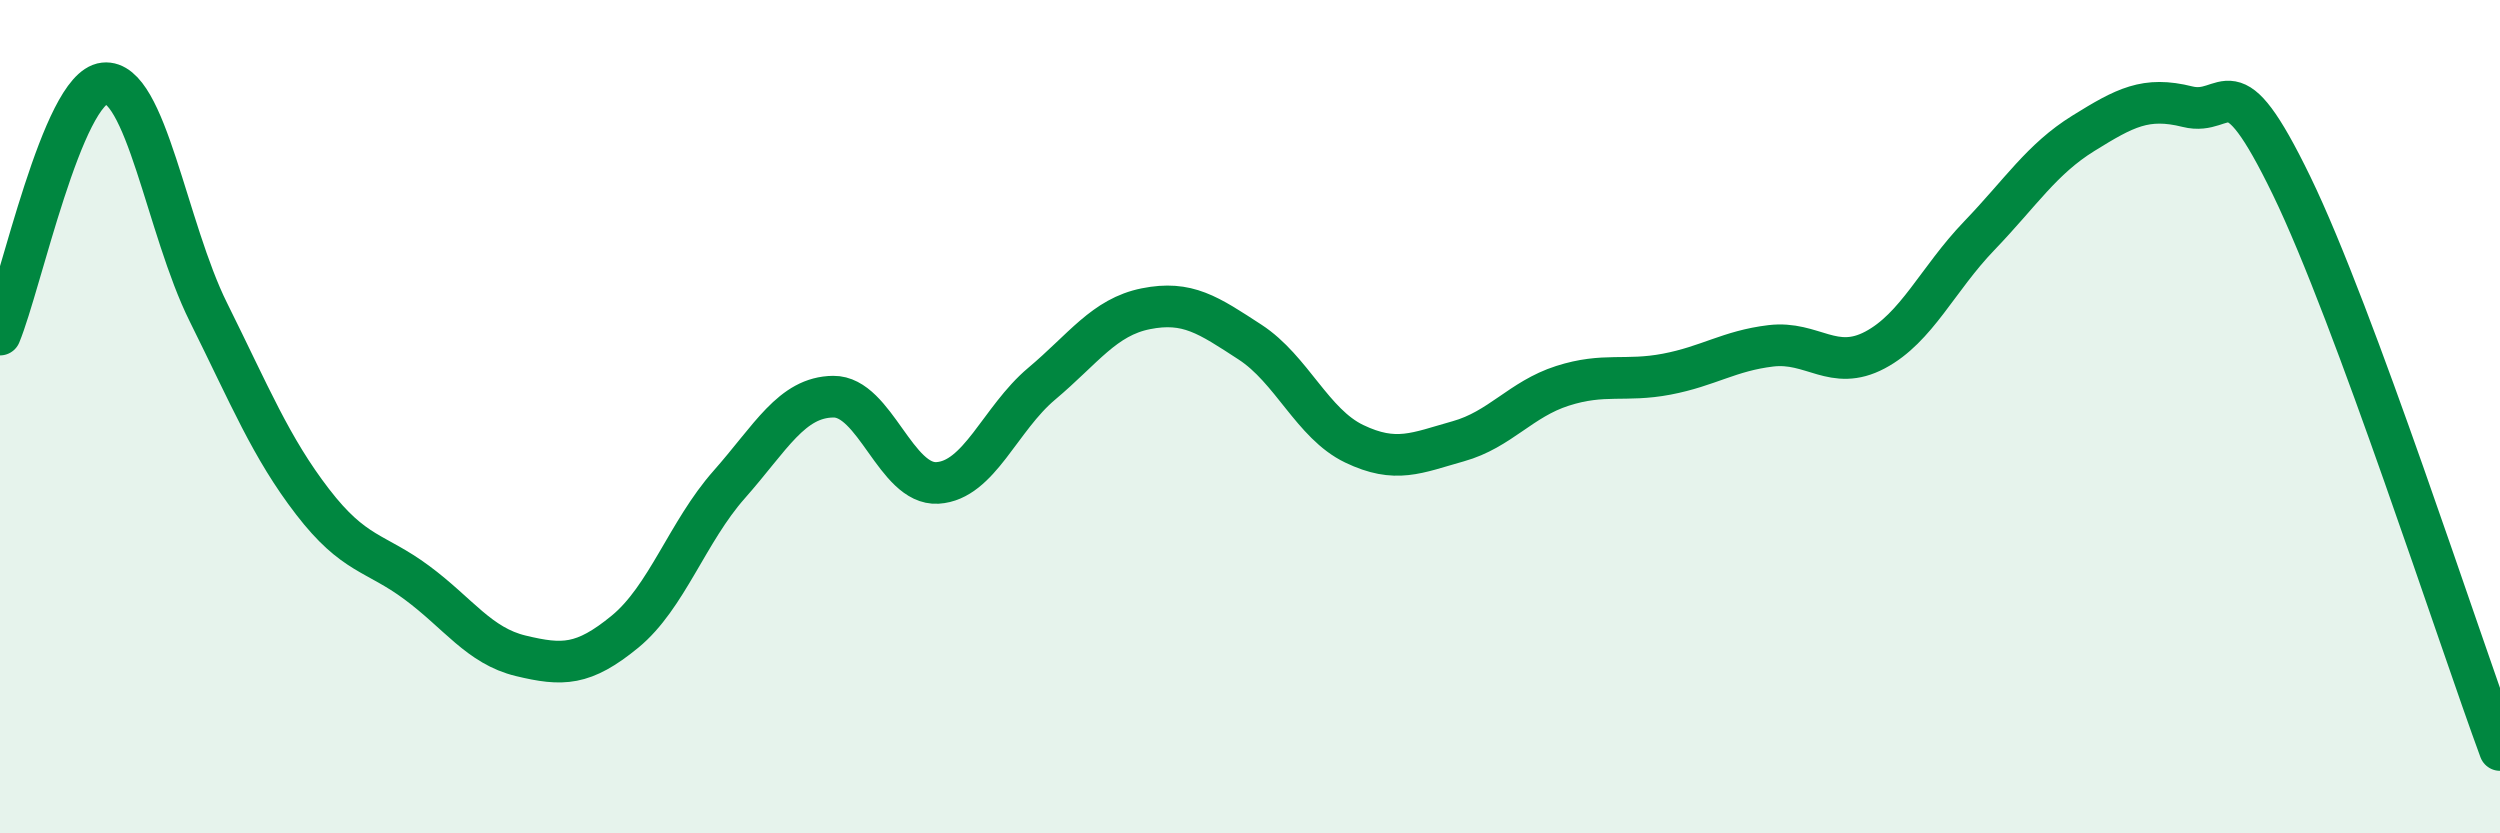
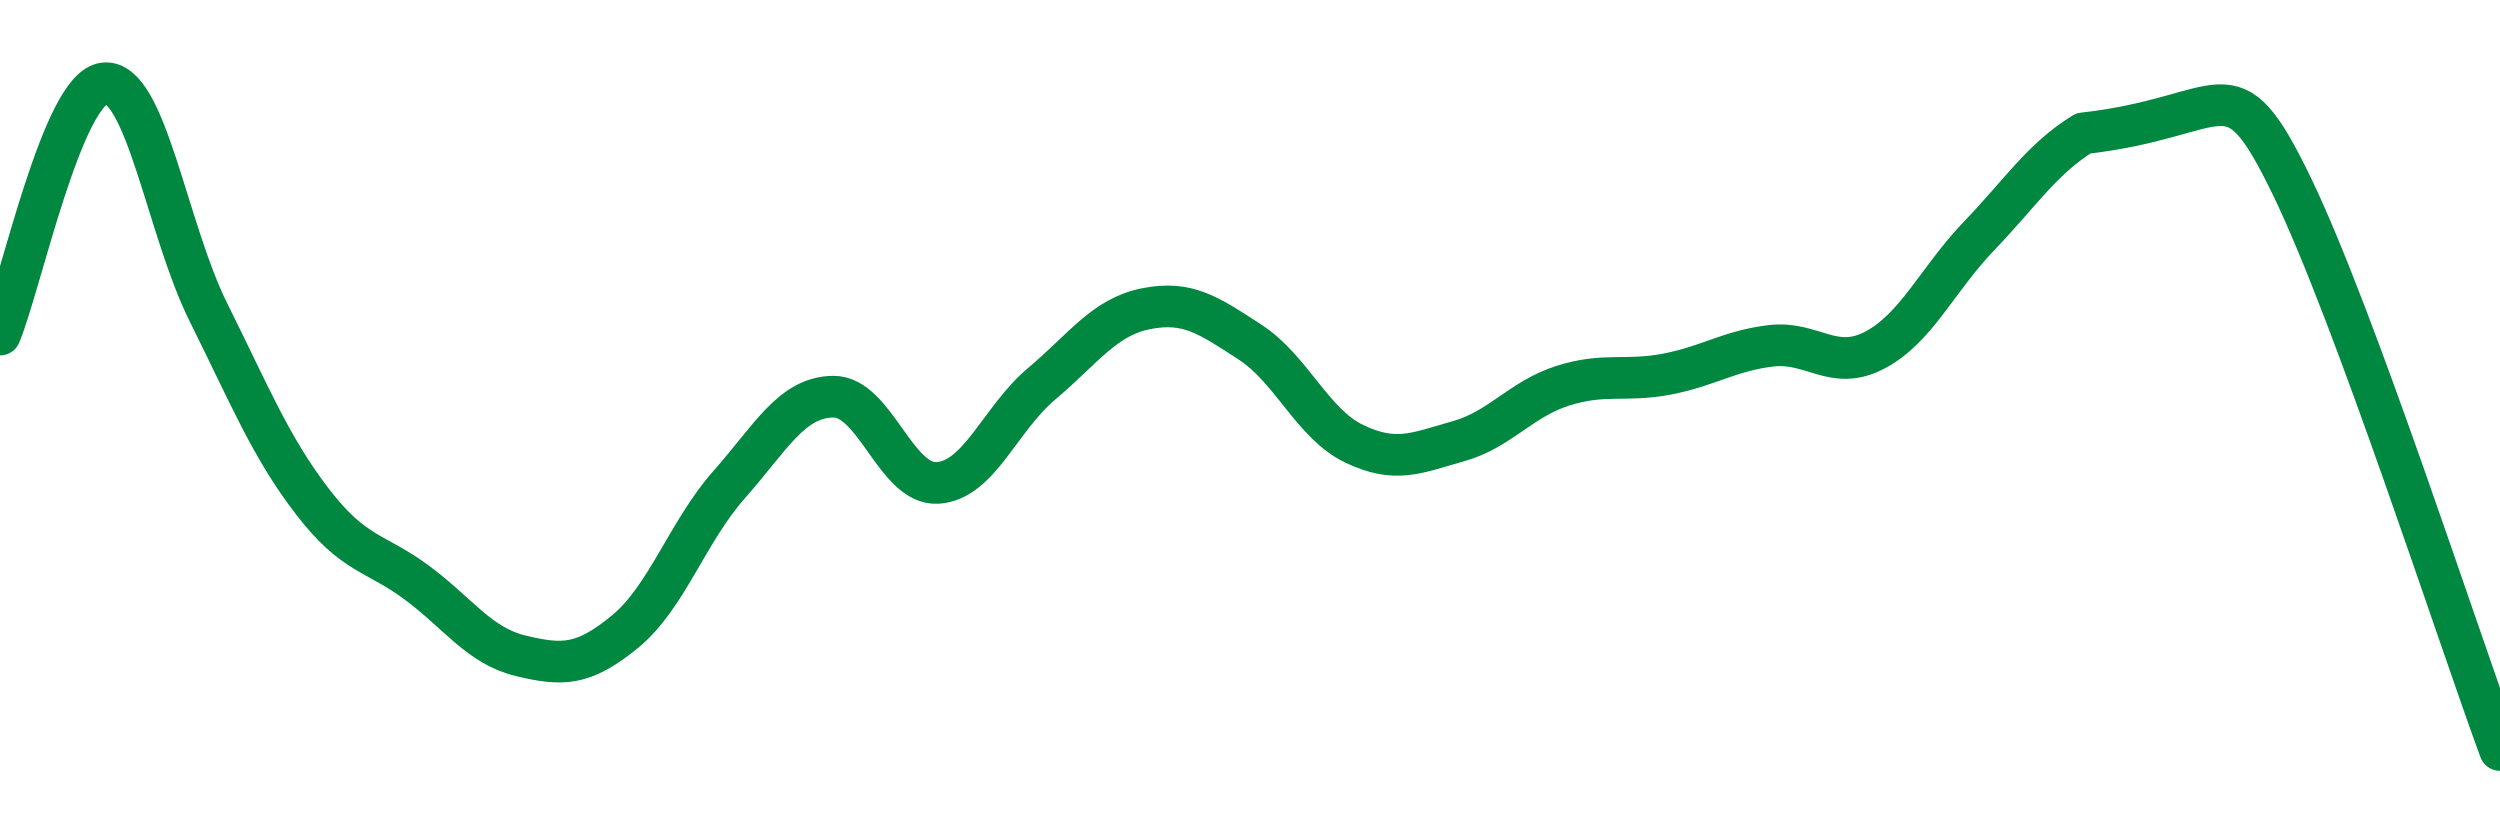
<svg xmlns="http://www.w3.org/2000/svg" width="60" height="20" viewBox="0 0 60 20">
-   <path d="M 0,8.03 C 0.5,6.82 1.5,2.11 2.5,2 C 3.5,1.89 4,5.48 5,7.49 C 6,9.5 6.5,10.74 7.5,12.04 C 8.5,13.34 9,13.24 10,13.98 C 11,14.72 11.5,15.5 12.5,15.74 C 13.5,15.98 14,15.98 15,15.16 C 16,14.34 16.5,12.76 17.5,11.63 C 18.5,10.5 19,9.53 20,9.52 C 21,9.51 21.5,11.65 22.5,11.59 C 23.5,11.53 24,10.05 25,9.21 C 26,8.37 26.5,7.61 27.5,7.41 C 28.5,7.21 29,7.56 30,8.21 C 31,8.86 31.5,10.17 32.5,10.65 C 33.5,11.13 34,10.87 35,10.59 C 36,10.31 36.5,9.58 37.5,9.26 C 38.5,8.94 39,9.17 40,8.98 C 41,8.79 41.5,8.42 42.5,8.3 C 43.5,8.18 44,8.93 45,8.4 C 46,7.87 46.5,6.7 47.5,5.66 C 48.5,4.62 49,3.82 50,3.2 C 51,2.58 51.5,2.31 52.5,2.56 C 53.5,2.81 53.5,1.37 55,4.46 C 56.5,7.55 59,15.29 60,18L60 20L0 20Z" fill="#008740" opacity="0.1" stroke-linecap="round" stroke-linejoin="round" />
-   <path d="M 0,8.03 C 0.5,6.82 1.5,2.11 2.5,2 C 3.5,1.89 4,5.48 5,7.49 C 6,9.5 6.5,10.74 7.5,12.04 C 8.5,13.34 9,13.24 10,13.98 C 11,14.72 11.5,15.5 12.5,15.74 C 13.5,15.98 14,15.98 15,15.16 C 16,14.34 16.5,12.76 17.5,11.63 C 18.5,10.5 19,9.53 20,9.52 C 21,9.51 21.5,11.65 22.5,11.59 C 23.5,11.53 24,10.05 25,9.21 C 26,8.37 26.5,7.61 27.5,7.41 C 28.5,7.21 29,7.56 30,8.21 C 31,8.86 31.5,10.17 32.5,10.65 C 33.5,11.13 34,10.87 35,10.59 C 36,10.31 36.5,9.58 37.5,9.26 C 38.5,8.94 39,9.17 40,8.98 C 41,8.79 41.5,8.42 42.5,8.3 C 43.5,8.18 44,8.93 45,8.4 C 46,7.87 46.5,6.7 47.5,5.66 C 48.5,4.62 49,3.82 50,3.2 C 51,2.58 51.5,2.31 52.5,2.56 C 53.5,2.81 53.5,1.37 55,4.46 C 56.5,7.55 59,15.29 60,18" stroke="#008740" stroke-width="1" fill="none" stroke-linecap="round" stroke-linejoin="round" />
+   <path d="M 0,8.03 C 0.5,6.82 1.5,2.11 2.5,2 C 3.5,1.89 4,5.48 5,7.49 C 6,9.5 6.5,10.74 7.5,12.04 C 8.5,13.34 9,13.24 10,13.98 C 11,14.72 11.5,15.5 12.5,15.74 C 13.5,15.98 14,15.98 15,15.16 C 16,14.34 16.5,12.76 17.5,11.63 C 18.5,10.5 19,9.53 20,9.52 C 21,9.51 21.5,11.65 22.5,11.59 C 23.5,11.53 24,10.05 25,9.21 C 26,8.37 26.5,7.61 27.5,7.41 C 28.5,7.21 29,7.56 30,8.21 C 31,8.86 31.5,10.17 32.5,10.65 C 33.5,11.13 34,10.87 35,10.59 C 36,10.31 36.5,9.58 37.5,9.26 C 38.5,8.94 39,9.17 40,8.98 C 41,8.79 41.5,8.42 42.5,8.3 C 43.5,8.18 44,8.93 45,8.4 C 46,7.87 46.5,6.7 47.5,5.66 C 48.5,4.62 49,3.82 50,3.2 C 53.5,2.81 53.5,1.37 55,4.46 C 56.5,7.55 59,15.29 60,18" stroke="#008740" stroke-width="1" fill="none" stroke-linecap="round" stroke-linejoin="round" />
</svg>